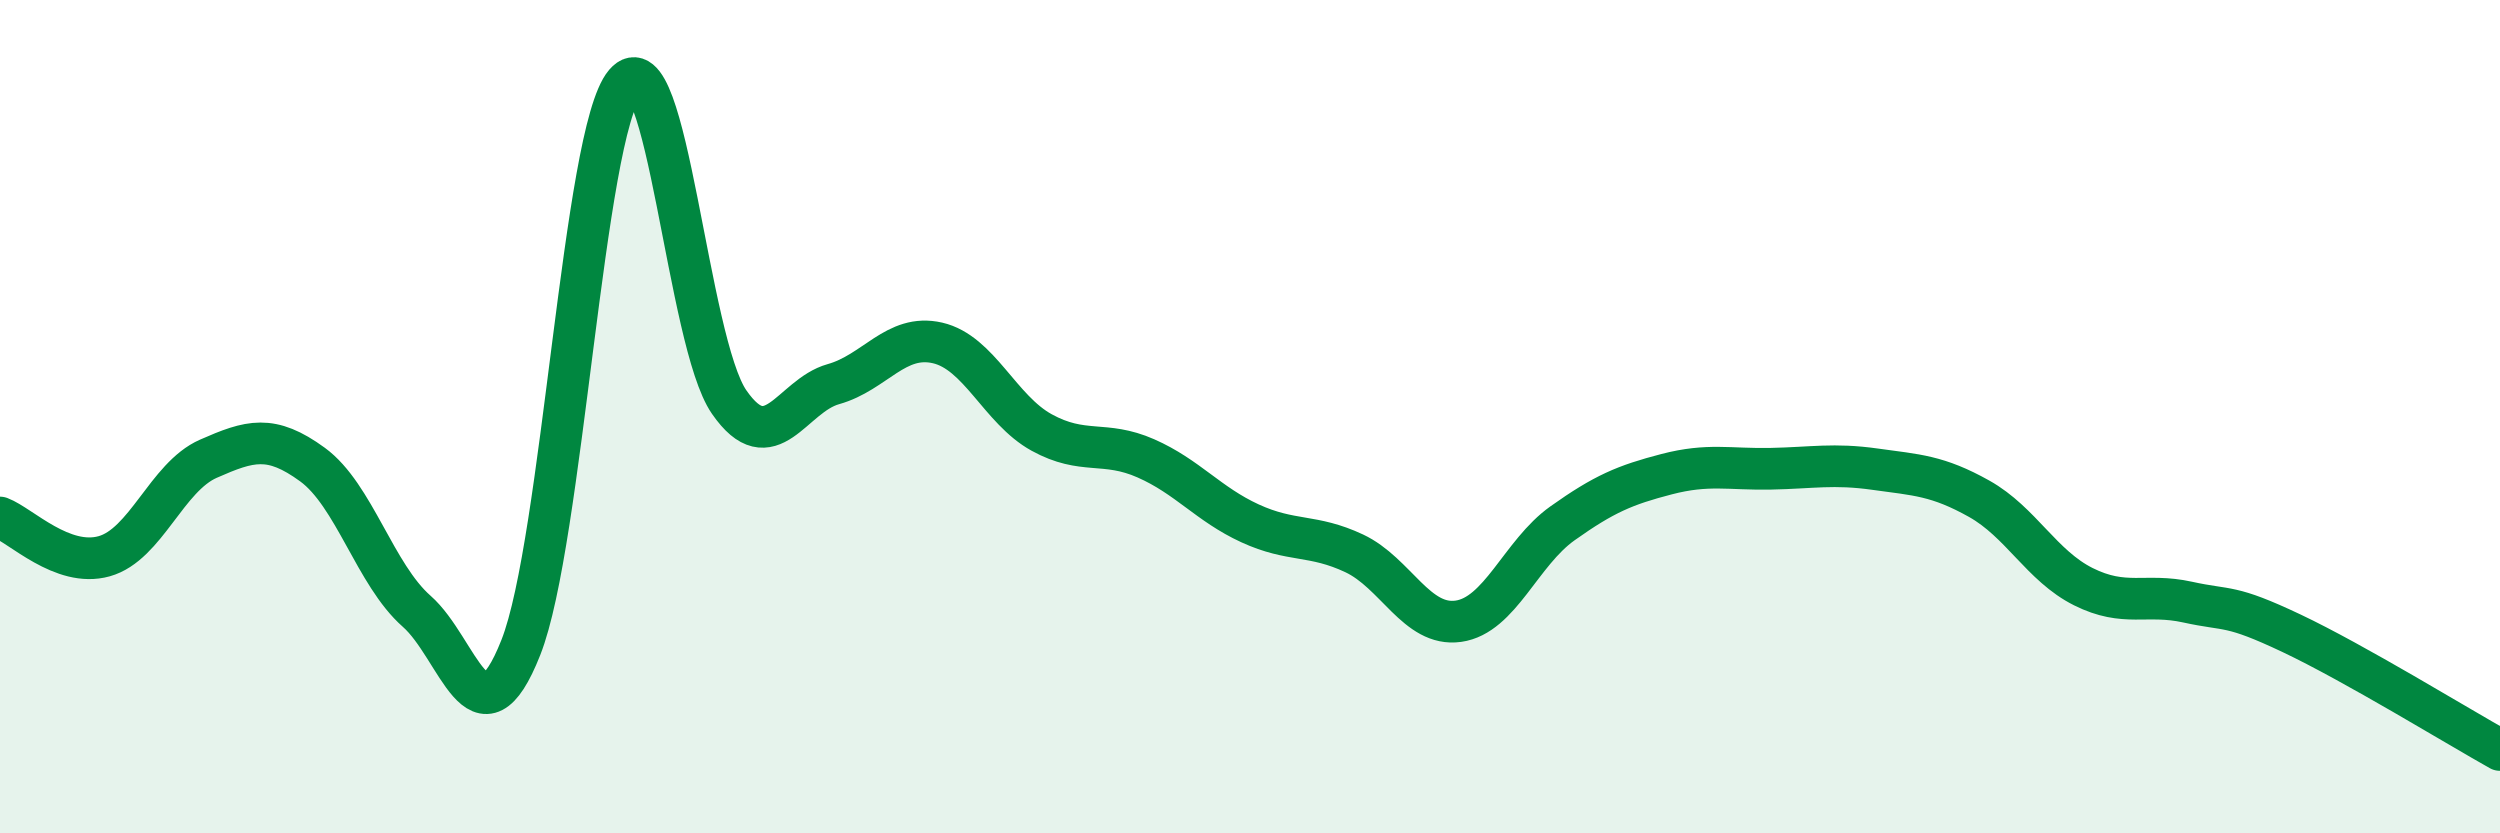
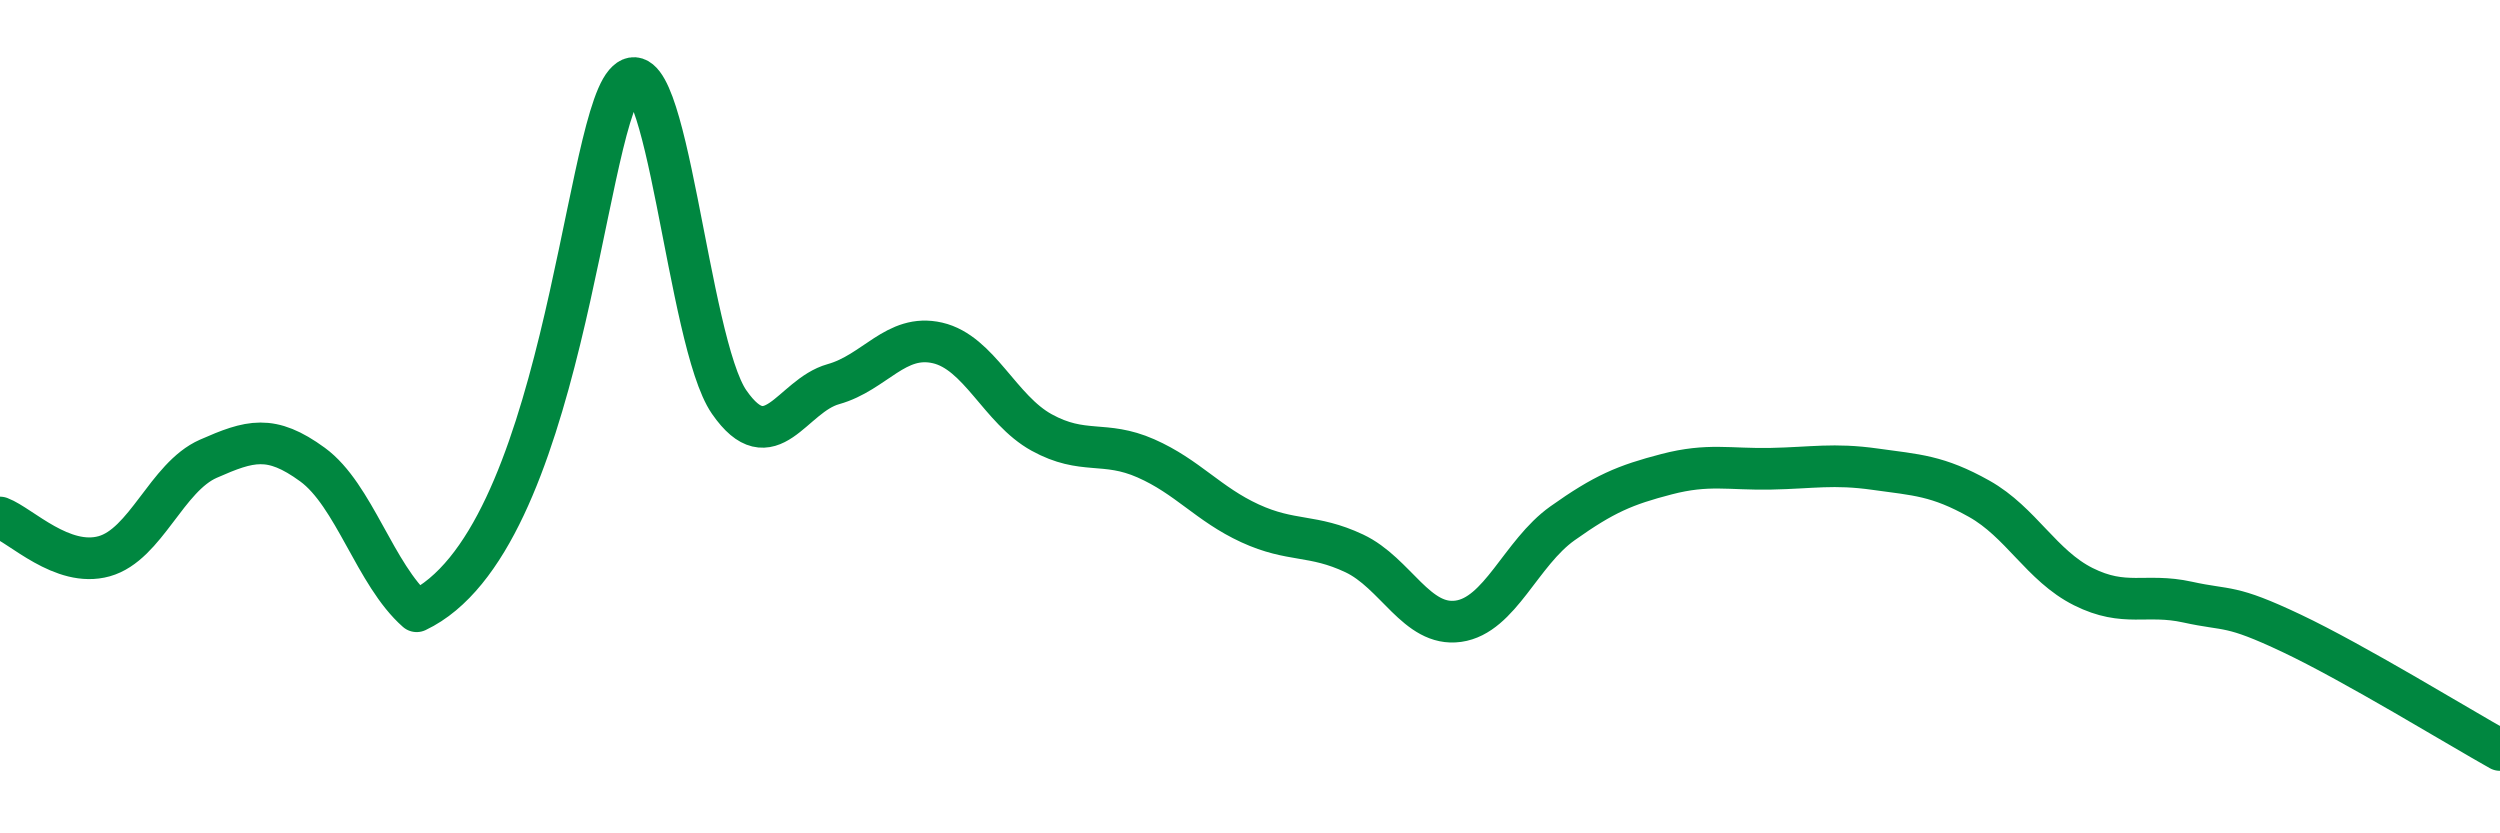
<svg xmlns="http://www.w3.org/2000/svg" width="60" height="20" viewBox="0 0 60 20">
-   <path d="M 0,12.42 C 0.5,12.61 1.5,13.63 2.5,13.35 C 3.5,13.07 4,11.45 5,11.01 C 6,10.57 6.5,10.42 7.5,11.15 C 8.5,11.88 9,13.79 10,14.67 C 11,15.55 11.5,18.07 12.5,15.54 C 13.5,13.01 14,3.18 15,2 C 16,0.82 16.5,8.21 17.5,9.65 C 18.5,11.09 19,9.5 20,9.22 C 21,8.94 21.5,8 22.5,8.23 C 23.5,8.46 24,9.83 25,10.38 C 26,10.93 26.5,10.56 27.5,11 C 28.5,11.44 29,12.1 30,12.56 C 31,13.02 31.5,12.81 32.5,13.28 C 33.5,13.75 34,15.05 35,14.91 C 36,14.77 36.5,13.27 37.5,12.56 C 38.5,11.85 39,11.64 40,11.38 C 41,11.12 41.5,11.27 42.5,11.25 C 43.5,11.23 44,11.12 45,11.26 C 46,11.4 46.5,11.41 47.5,11.97 C 48.5,12.53 49,13.58 50,14.08 C 51,14.58 51.5,14.23 52.5,14.45 C 53.5,14.67 53.5,14.49 55,15.2 C 56.5,15.91 59,17.44 60,18L60 20L0 20Z" fill="#008740" opacity="0.1" stroke-linecap="round" stroke-linejoin="round" />
-   <path d="M 0,12.42 C 0.5,12.61 1.5,13.63 2.5,13.35 C 3.5,13.07 4,11.45 5,11.01 C 6,10.57 6.5,10.42 7.5,11.15 C 8.5,11.88 9,13.79 10,14.67 C 11,15.55 11.5,18.07 12.5,15.54 C 13.5,13.01 14,3.18 15,2 C 16,0.82 16.5,8.21 17.5,9.65 C 18.5,11.09 19,9.5 20,9.22 C 21,8.94 21.5,8 22.5,8.23 C 23.5,8.46 24,9.83 25,10.38 C 26,10.93 26.5,10.56 27.5,11 C 28.5,11.44 29,12.1 30,12.56 C 31,13.02 31.5,12.81 32.5,13.28 C 33.5,13.75 34,15.05 35,14.91 C 36,14.77 36.5,13.27 37.5,12.56 C 38.5,11.85 39,11.64 40,11.38 C 41,11.12 41.5,11.27 42.5,11.25 C 43.5,11.23 44,11.12 45,11.26 C 46,11.4 46.5,11.41 47.5,11.97 C 48.5,12.53 49,13.58 50,14.08 C 51,14.58 51.5,14.23 52.5,14.45 C 53.5,14.67 53.5,14.49 55,15.2 C 56.5,15.91 59,17.44 60,18" stroke="#008740" stroke-width="1" fill="none" stroke-linecap="round" stroke-linejoin="round" />
+   <path d="M 0,12.42 C 0.5,12.61 1.5,13.63 2.5,13.35 C 3.5,13.07 4,11.45 5,11.01 C 6,10.57 6.5,10.42 7.5,11.15 C 8.5,11.88 9,13.79 10,14.67 C 13.5,13.01 14,3.18 15,2 C 16,0.82 16.5,8.21 17.5,9.65 C 18.5,11.09 19,9.5 20,9.22 C 21,8.94 21.5,8 22.5,8.23 C 23.5,8.46 24,9.83 25,10.38 C 26,10.93 26.5,10.56 27.5,11 C 28.5,11.44 29,12.1 30,12.56 C 31,13.02 31.5,12.81 32.5,13.28 C 33.5,13.75 34,15.05 35,14.91 C 36,14.77 36.5,13.27 37.5,12.56 C 38.5,11.85 39,11.64 40,11.38 C 41,11.12 41.5,11.27 42.5,11.25 C 43.5,11.23 44,11.12 45,11.26 C 46,11.4 46.5,11.41 47.5,11.97 C 48.5,12.53 49,13.58 50,14.08 C 51,14.58 51.5,14.23 52.5,14.45 C 53.5,14.67 53.5,14.49 55,15.2 C 56.5,15.91 59,17.44 60,18" stroke="#008740" stroke-width="1" fill="none" stroke-linecap="round" stroke-linejoin="round" />
</svg>